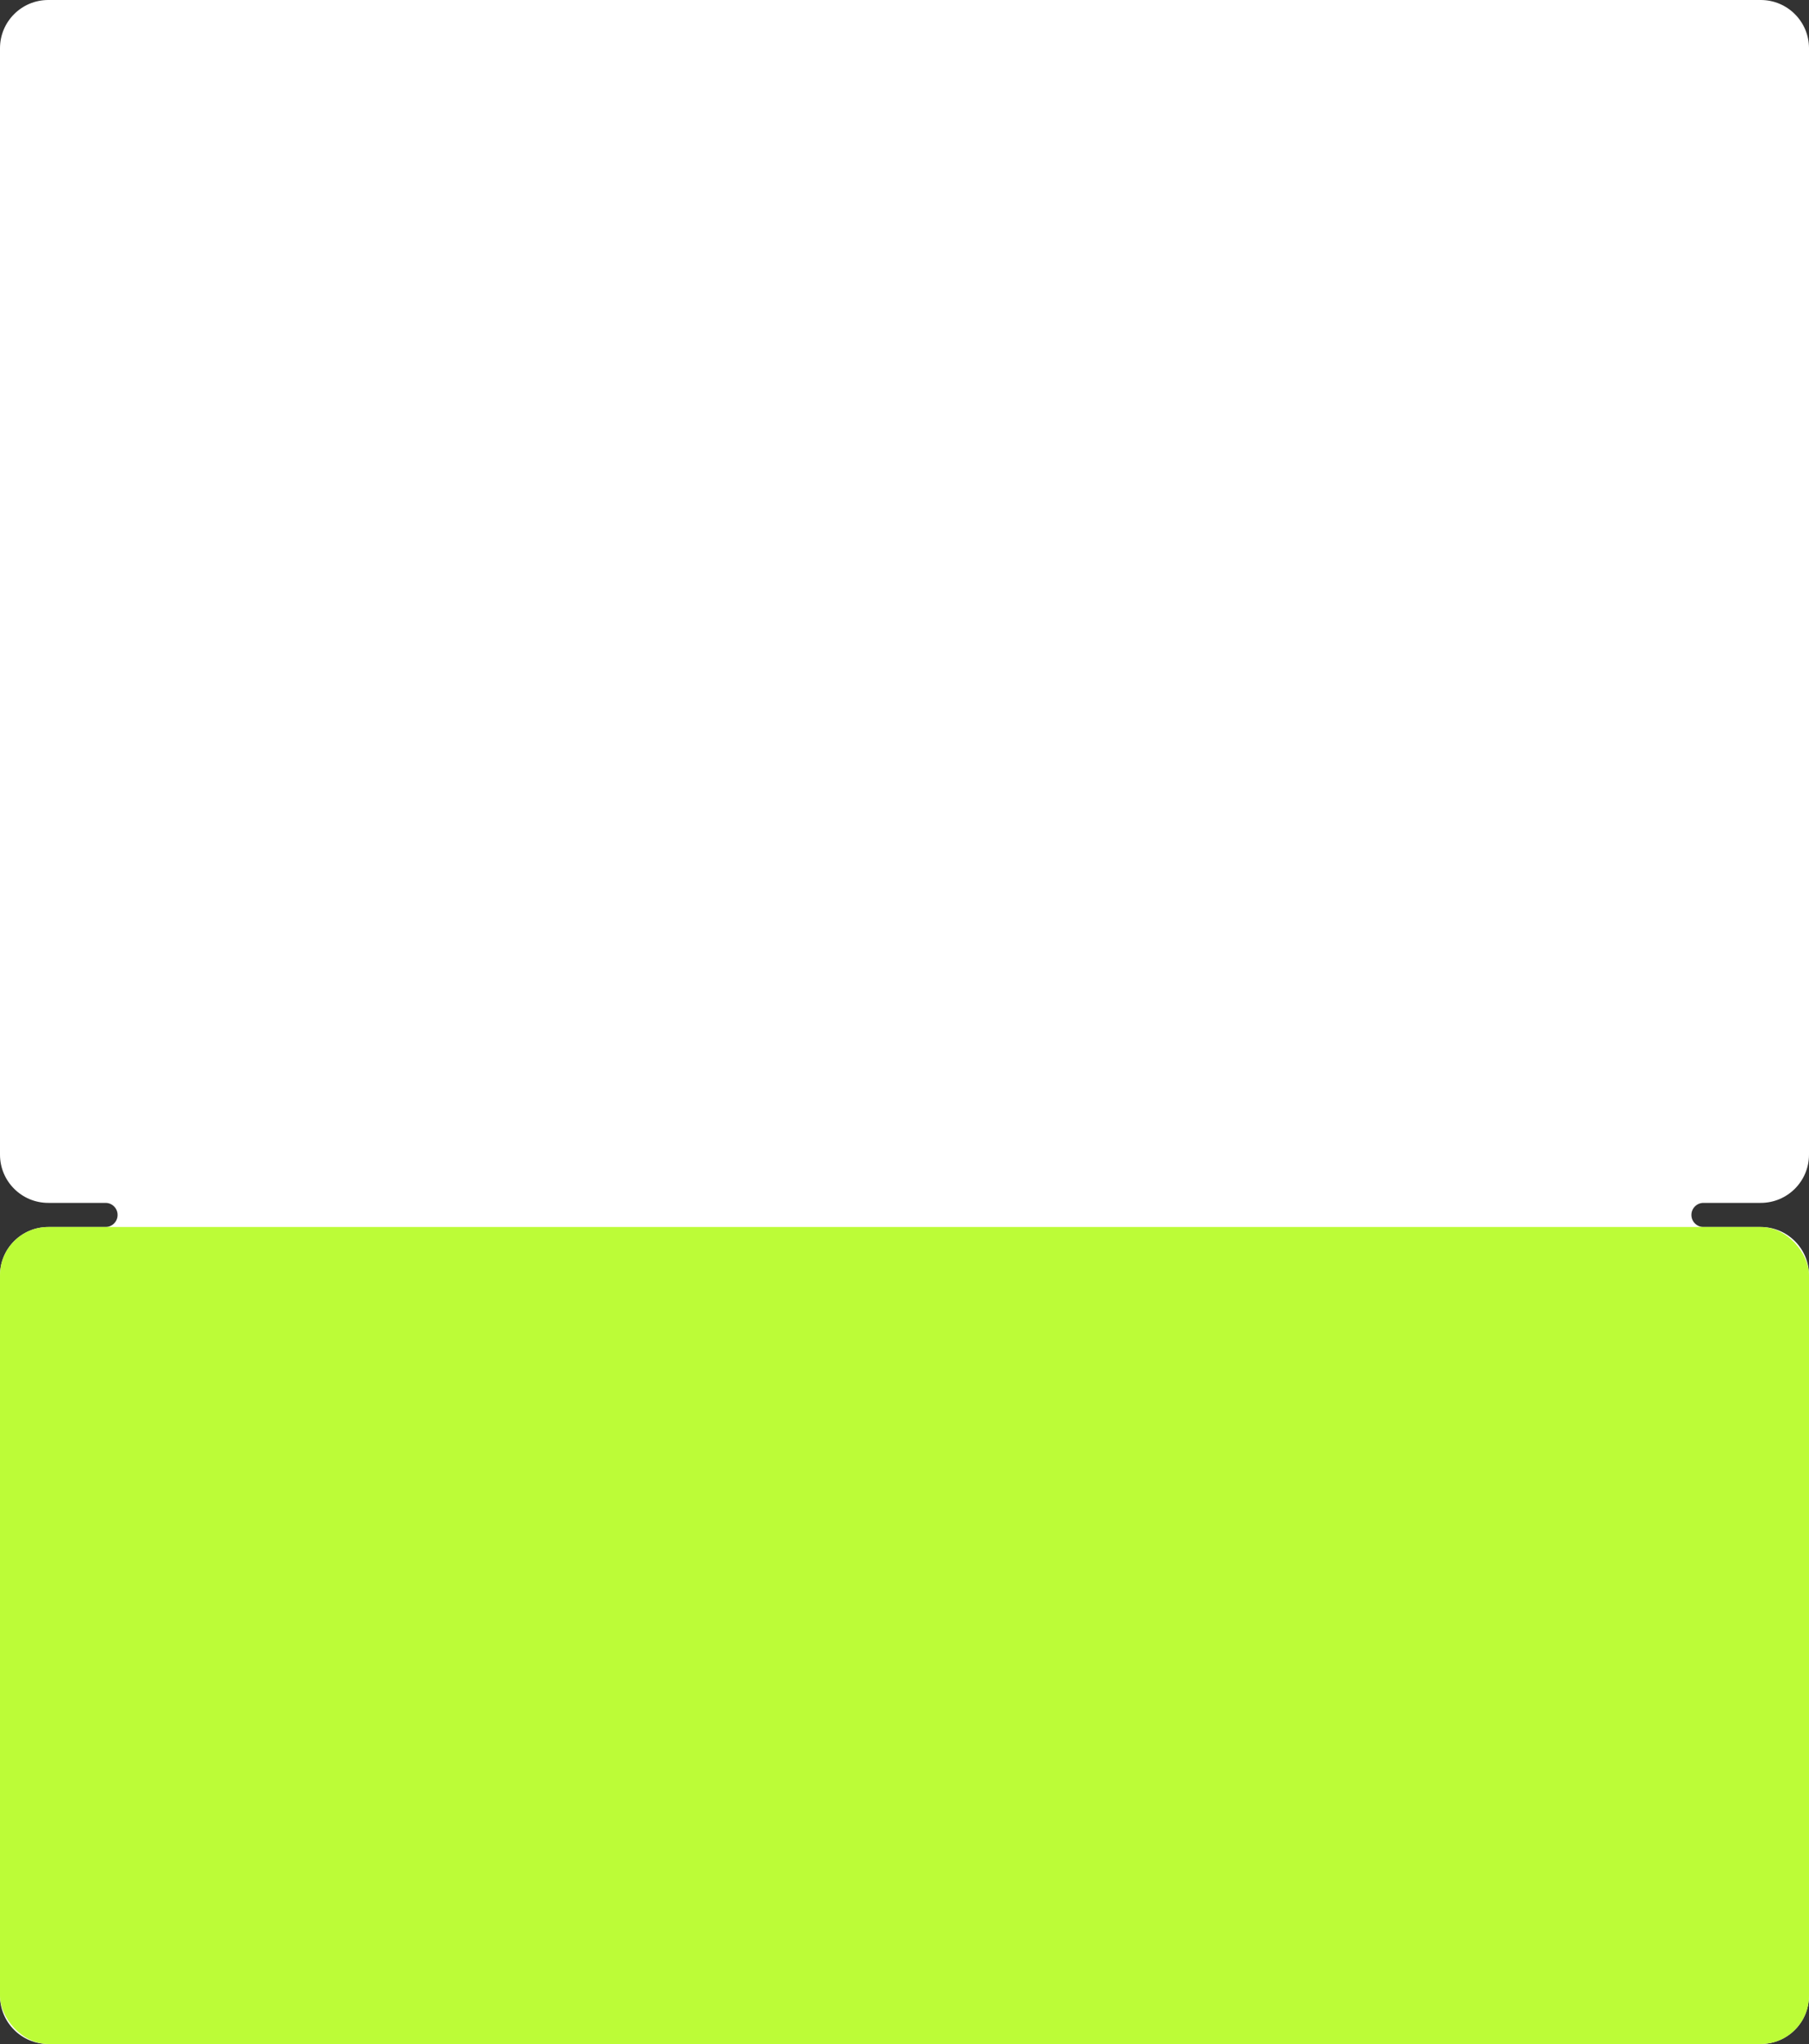
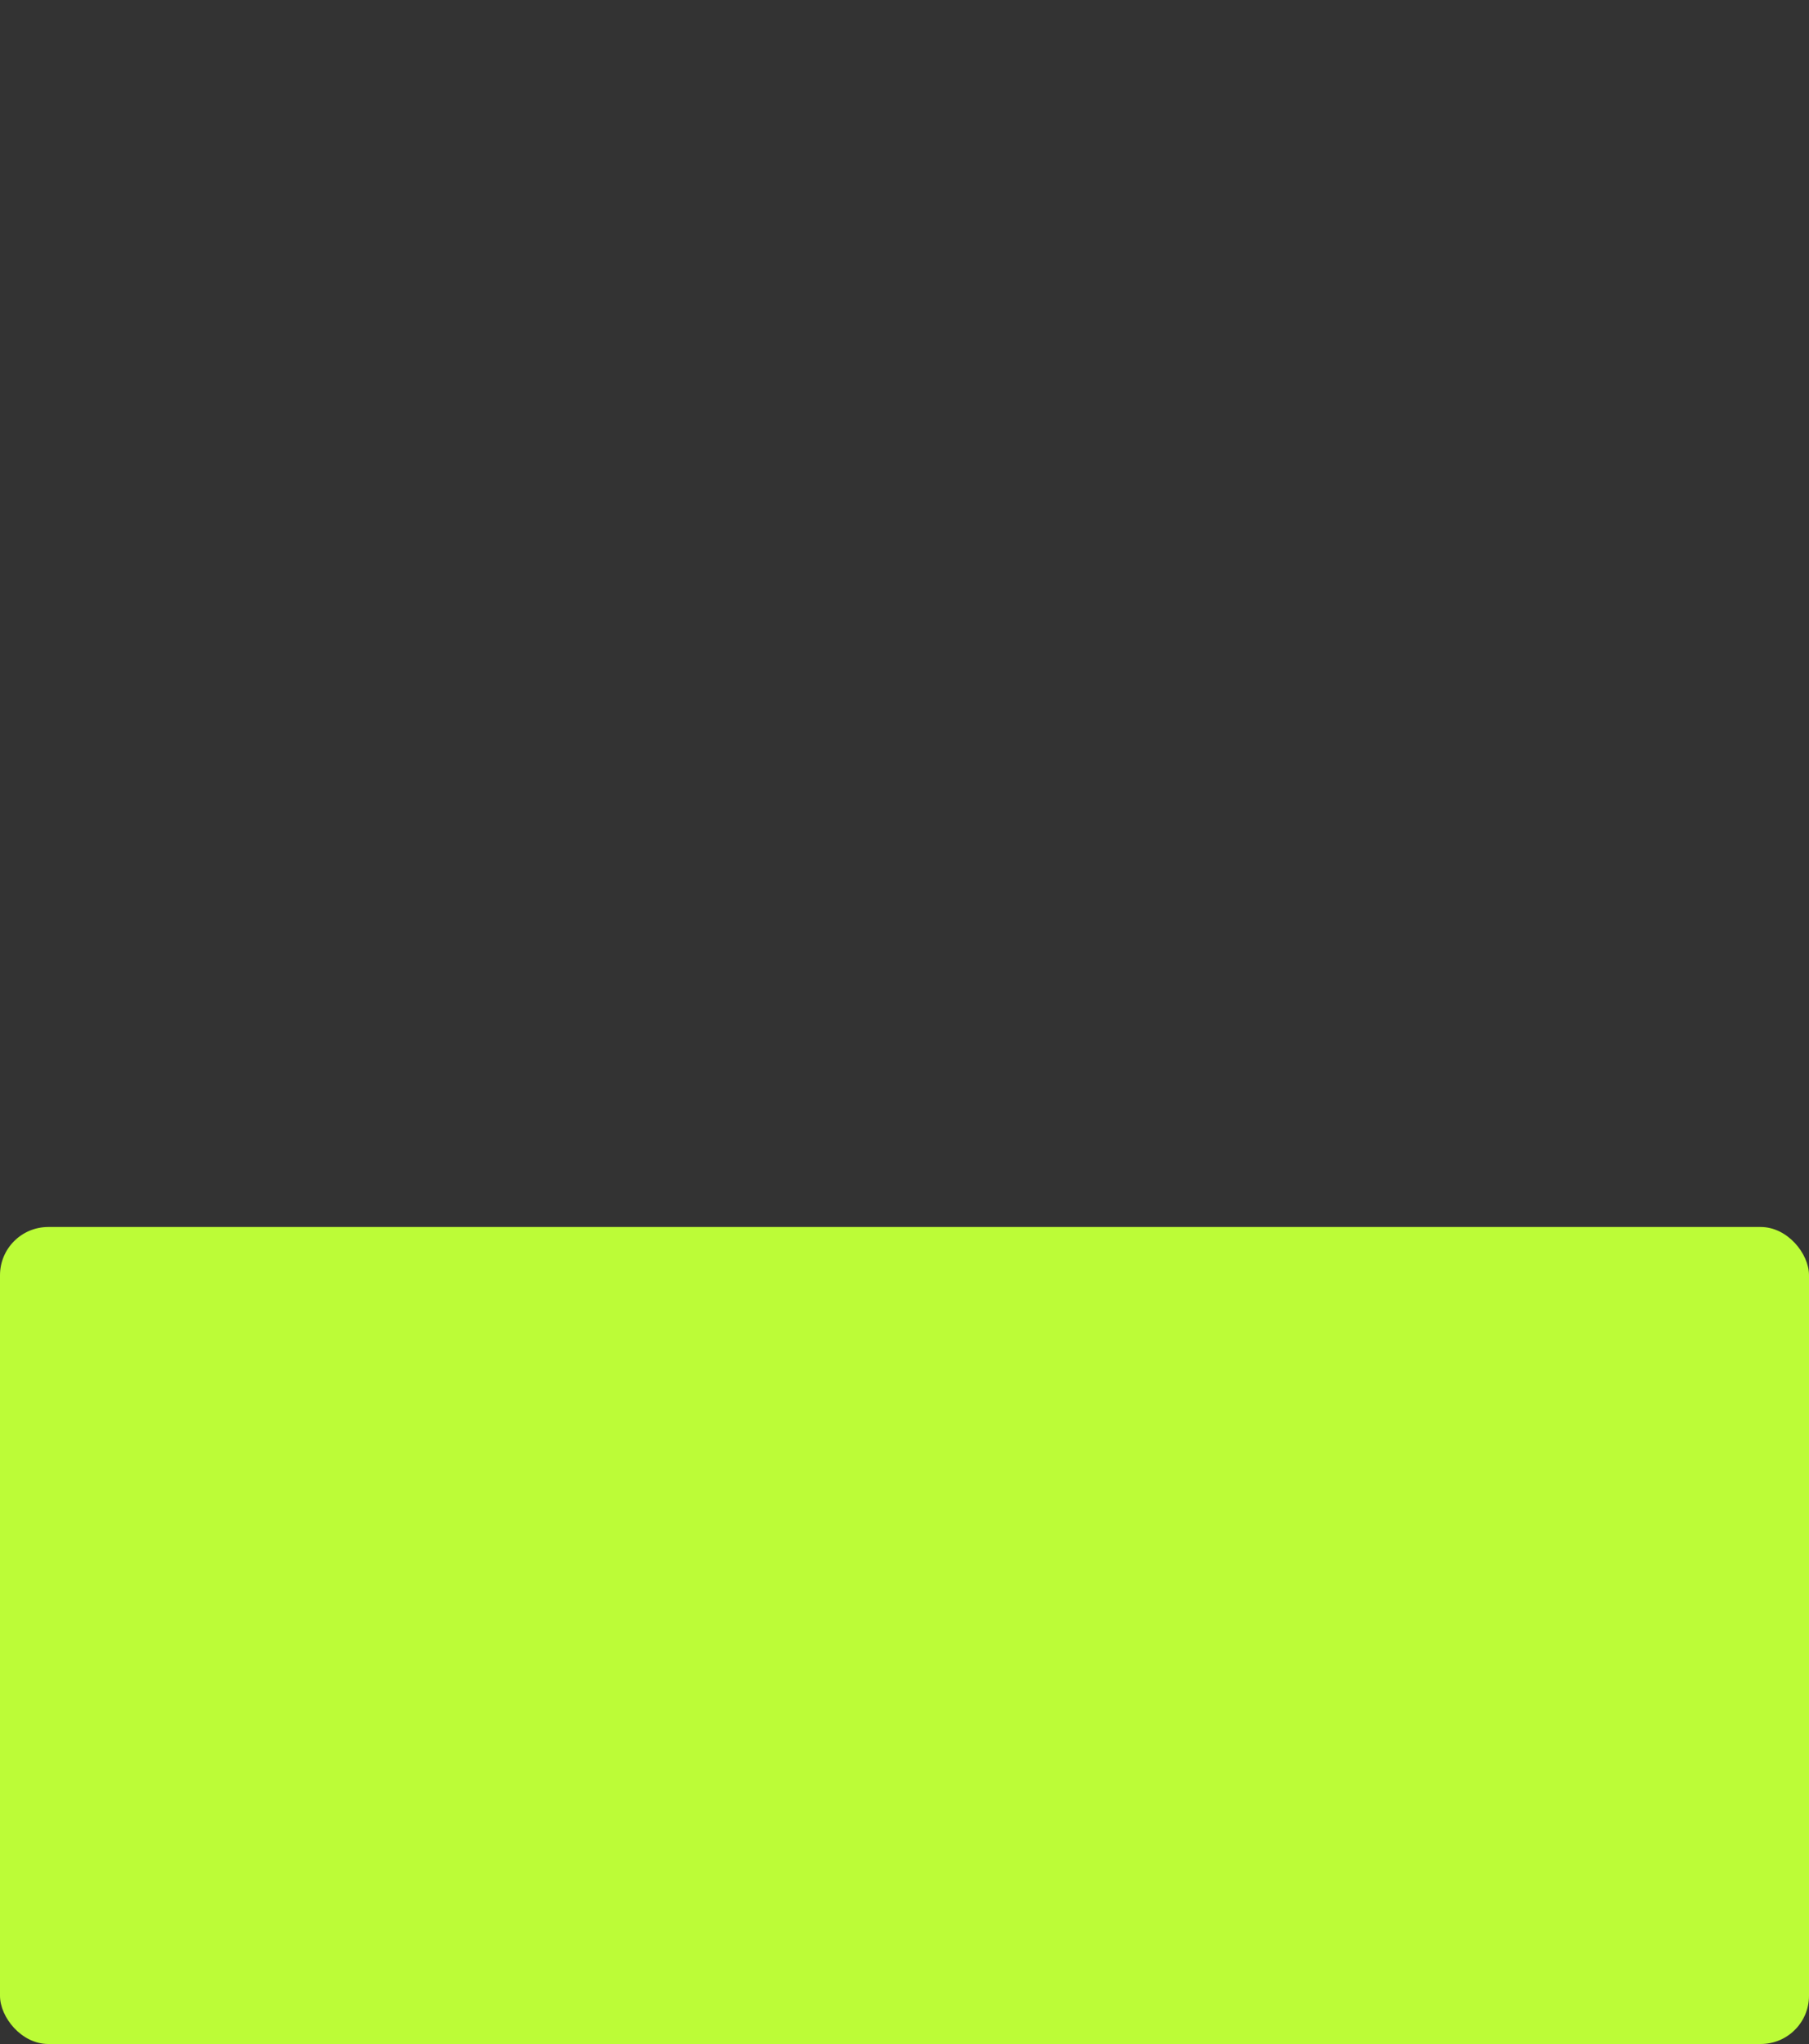
<svg xmlns="http://www.w3.org/2000/svg" width="600" height="678" viewBox="0 0 600 678" fill="none">
  <rect x="0" y="0" width="600" height="678" fill="#333333" stroke="none" />
-   <path fill-rule="evenodd" clip-rule="evenodd" d="M0 16C0 7.163 7.163 0 16 0H584C592.837 0 600 7.163 600 16V383C600 391.837 592.837 399 584 399H565C562.791 399 561 400.791 561 403V403C561 405.209 562.791 407 565 407H584C592.837 407 600 414.163 600 423V662C600 670.837 592.837 678 584 678H16C7.163 678 0 670.837 0 662V423C0 414.163 7.163 407 16 407H35C37.209 407 39 405.209 39 403V403C39 400.791 37.209 399 35 399H16C7.163 399 0 391.837 0 383V16Z" fill="white" />
  <rect y="407" width="600" height="271" rx="16" fill="#BCFC37" />
</svg>